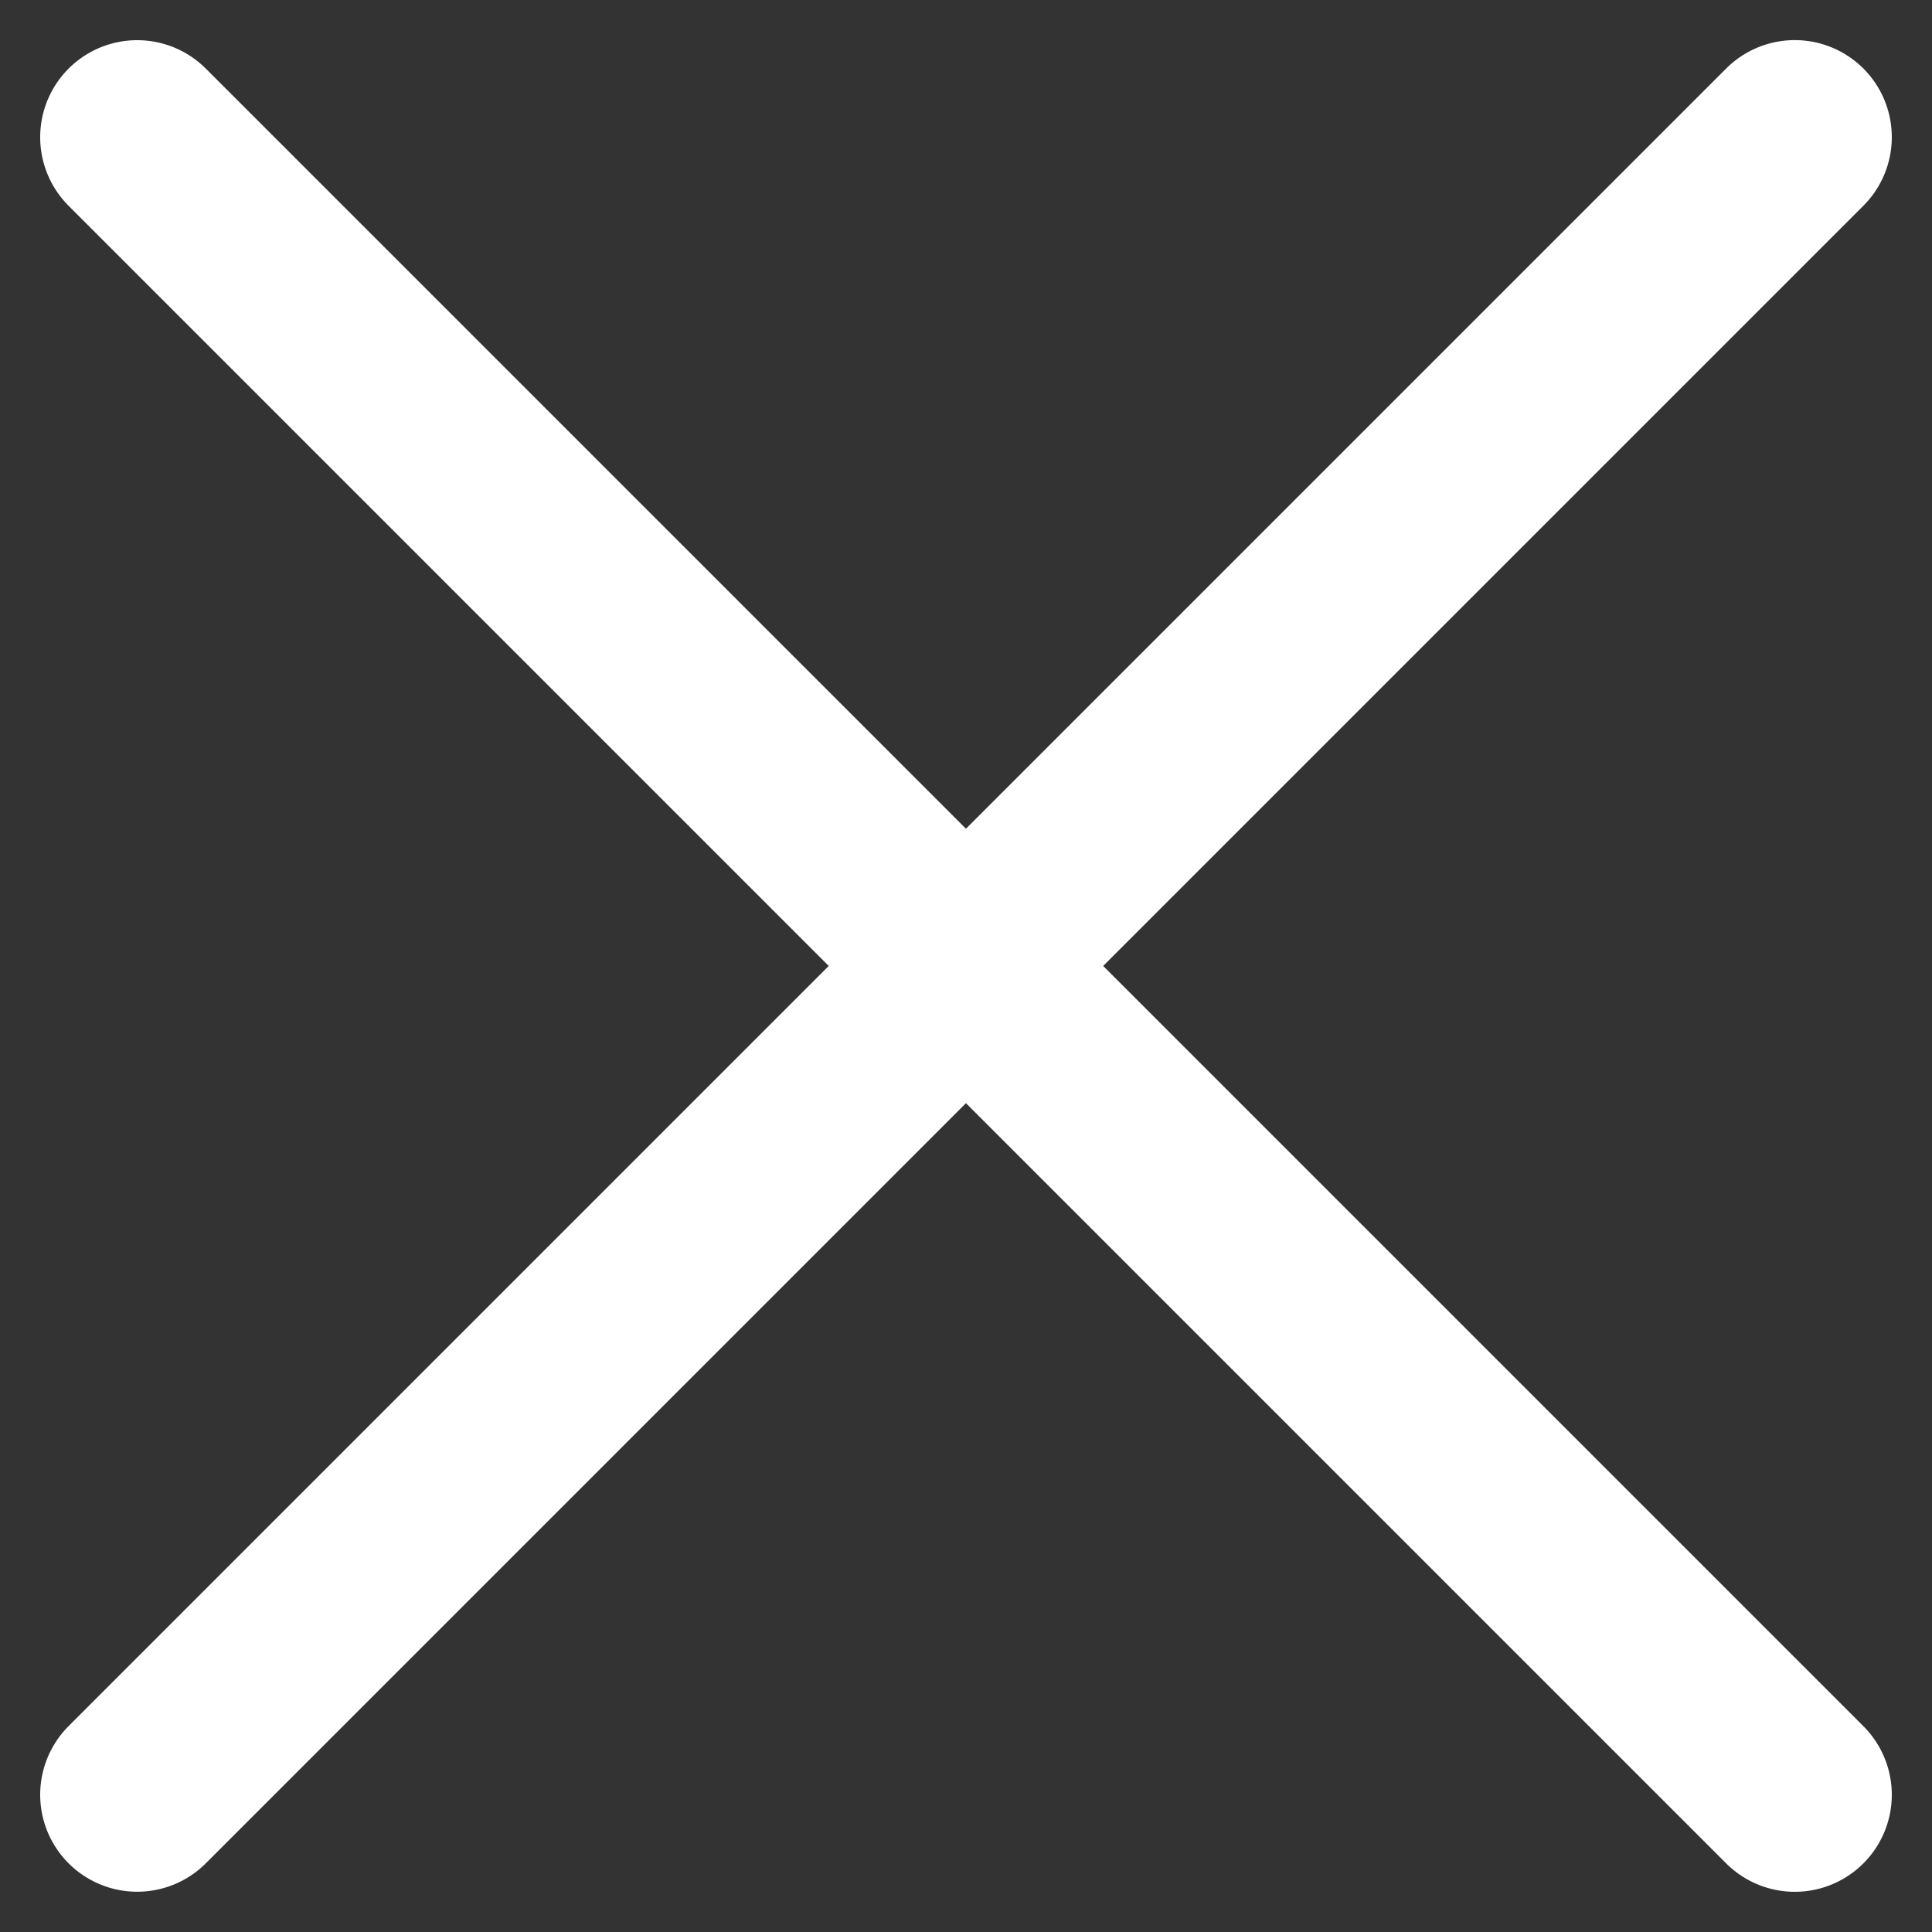
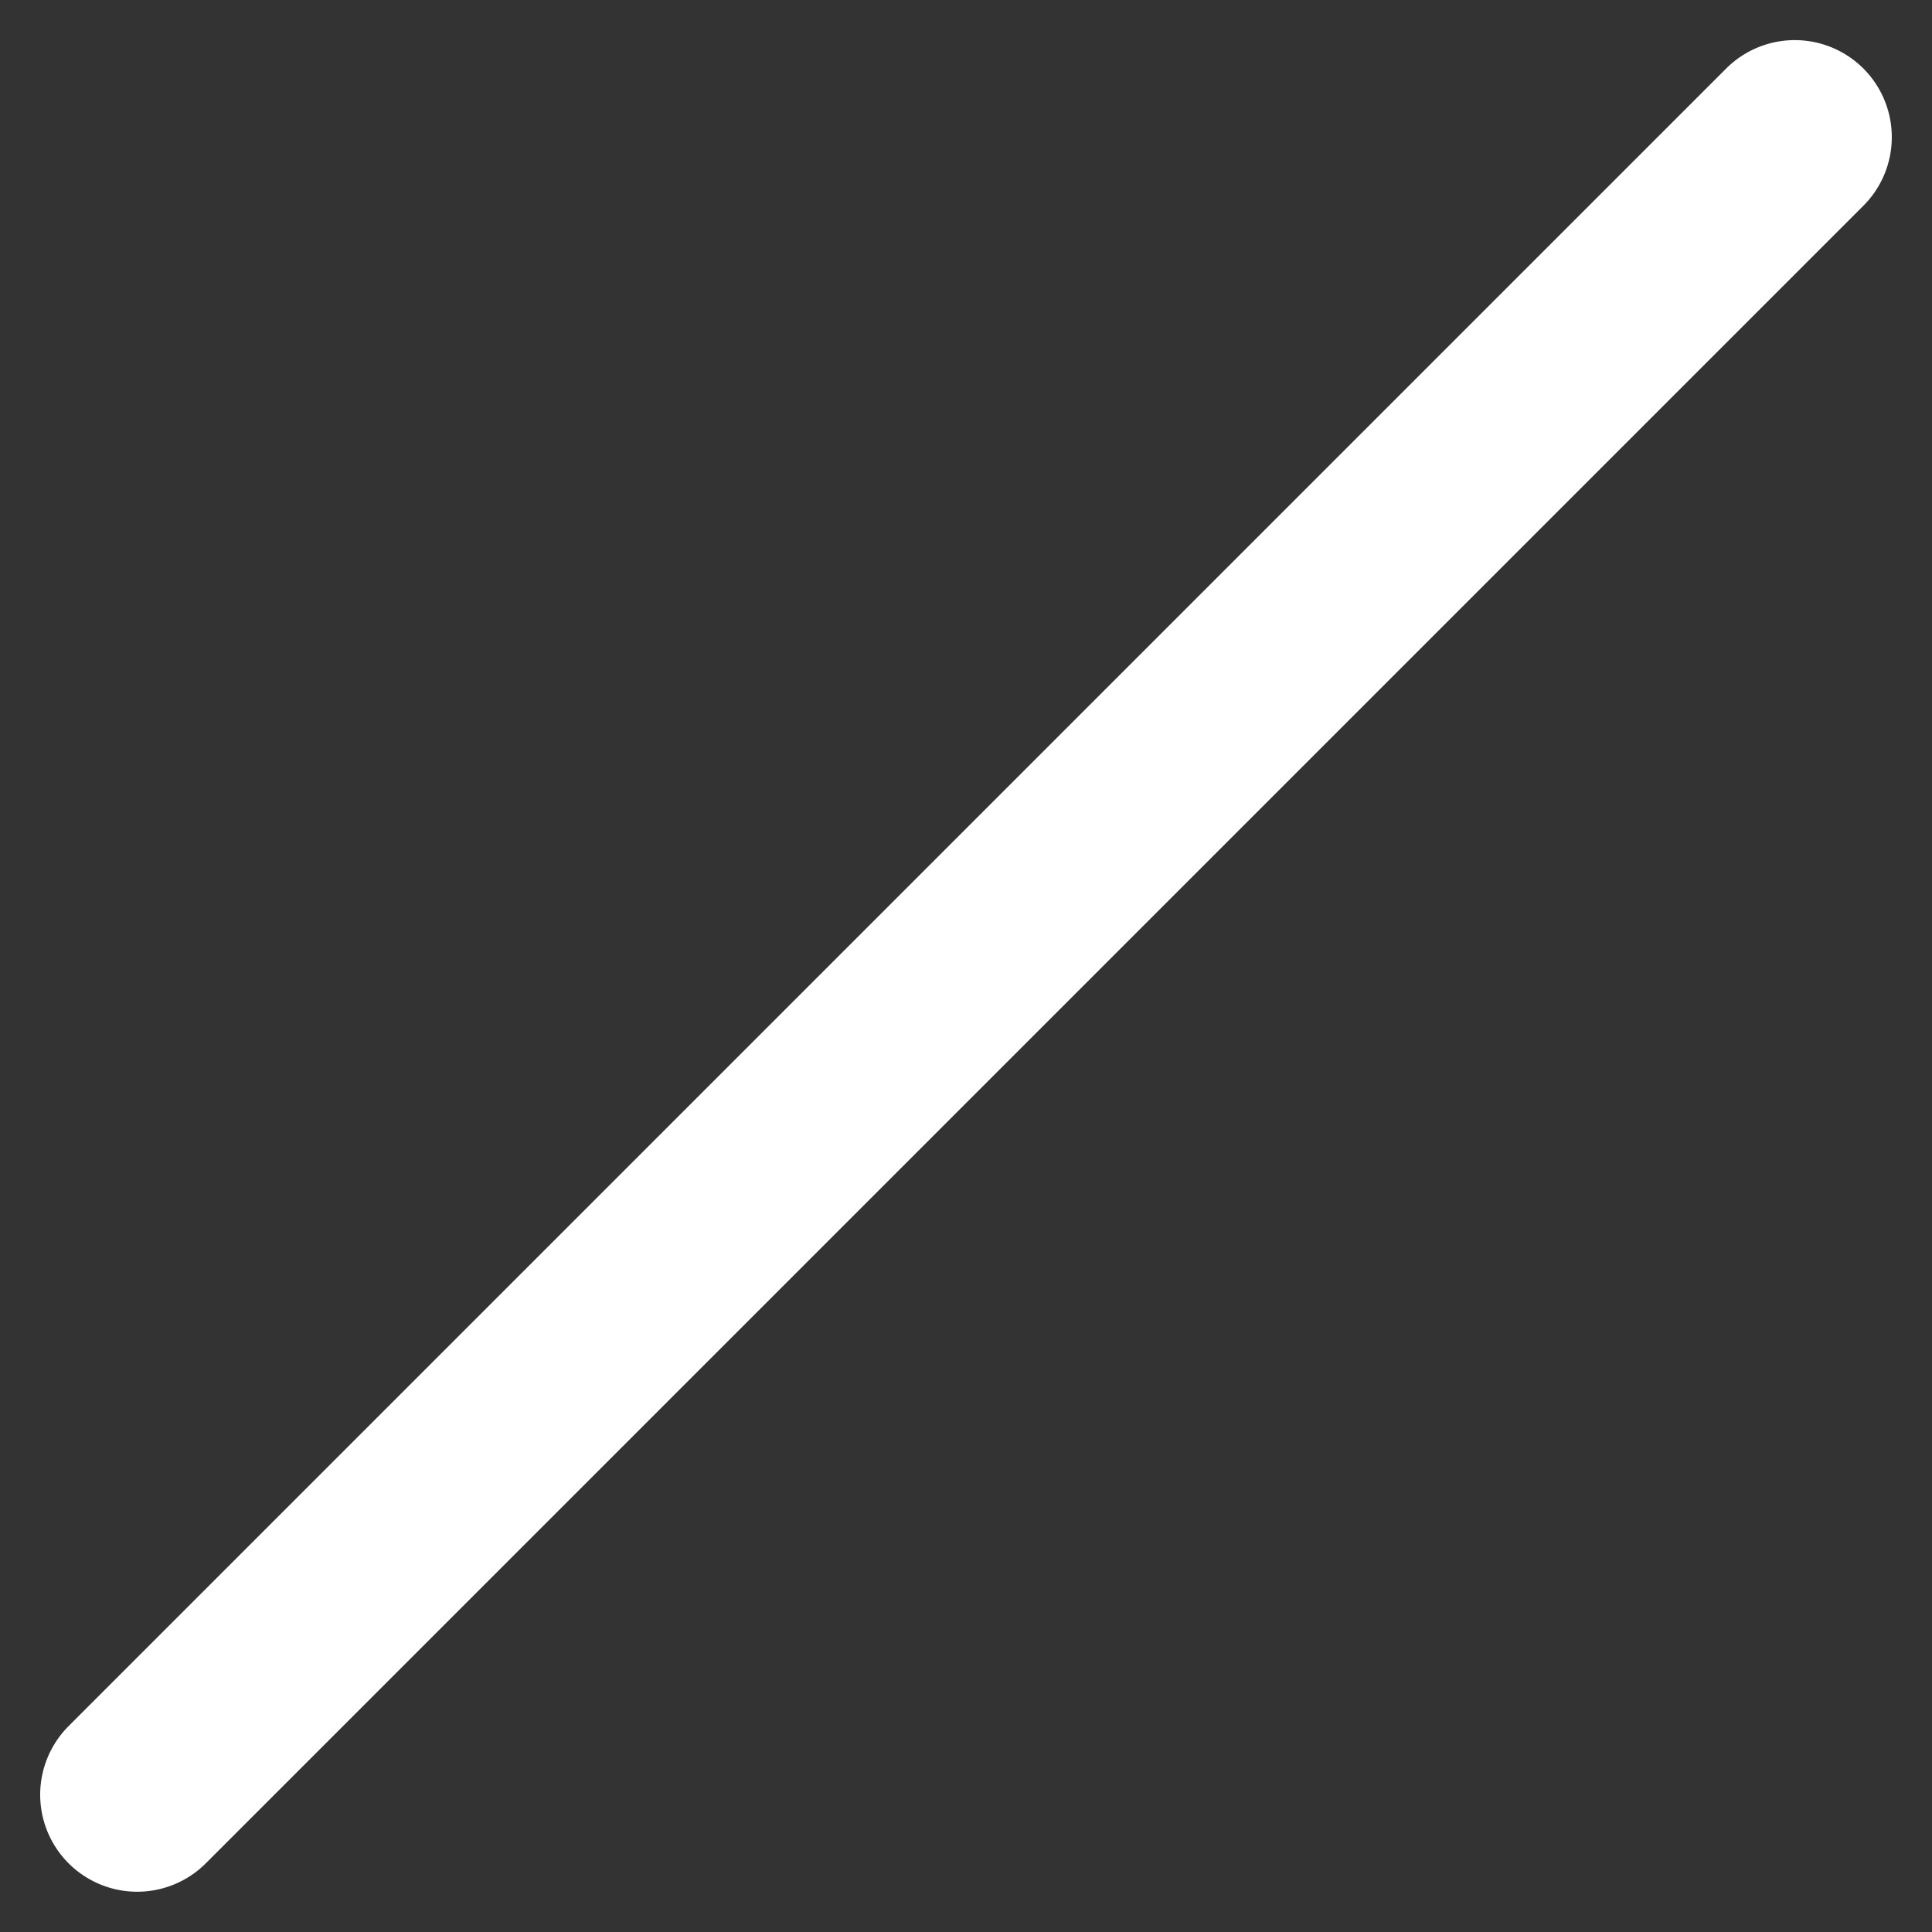
<svg xmlns="http://www.w3.org/2000/svg" width="19.912" height="19.912" viewBox="0 0 19.912 19.912">
  <rect x="0" y="0" width="19.912" height="19.912" fill="#333333" stroke="none" />
  <g id="Gruppe_24706" data-name="Gruppe 24706" transform="translate(-336.885 -54.319)">
    <line id="Linie_96" data-name="Linie 96" x2="24.16" transform="translate(338.299 72.816) rotate(-45)" fill="none" stroke="#fff" stroke-linecap="round" stroke-width="2" />
-     <line id="Linie_97" data-name="Linie 97" x2="24.16" transform="translate(338.299 55.733) rotate(45)" fill="none" stroke="#fff" stroke-linecap="round" stroke-width="2" />
  </g>
</svg>